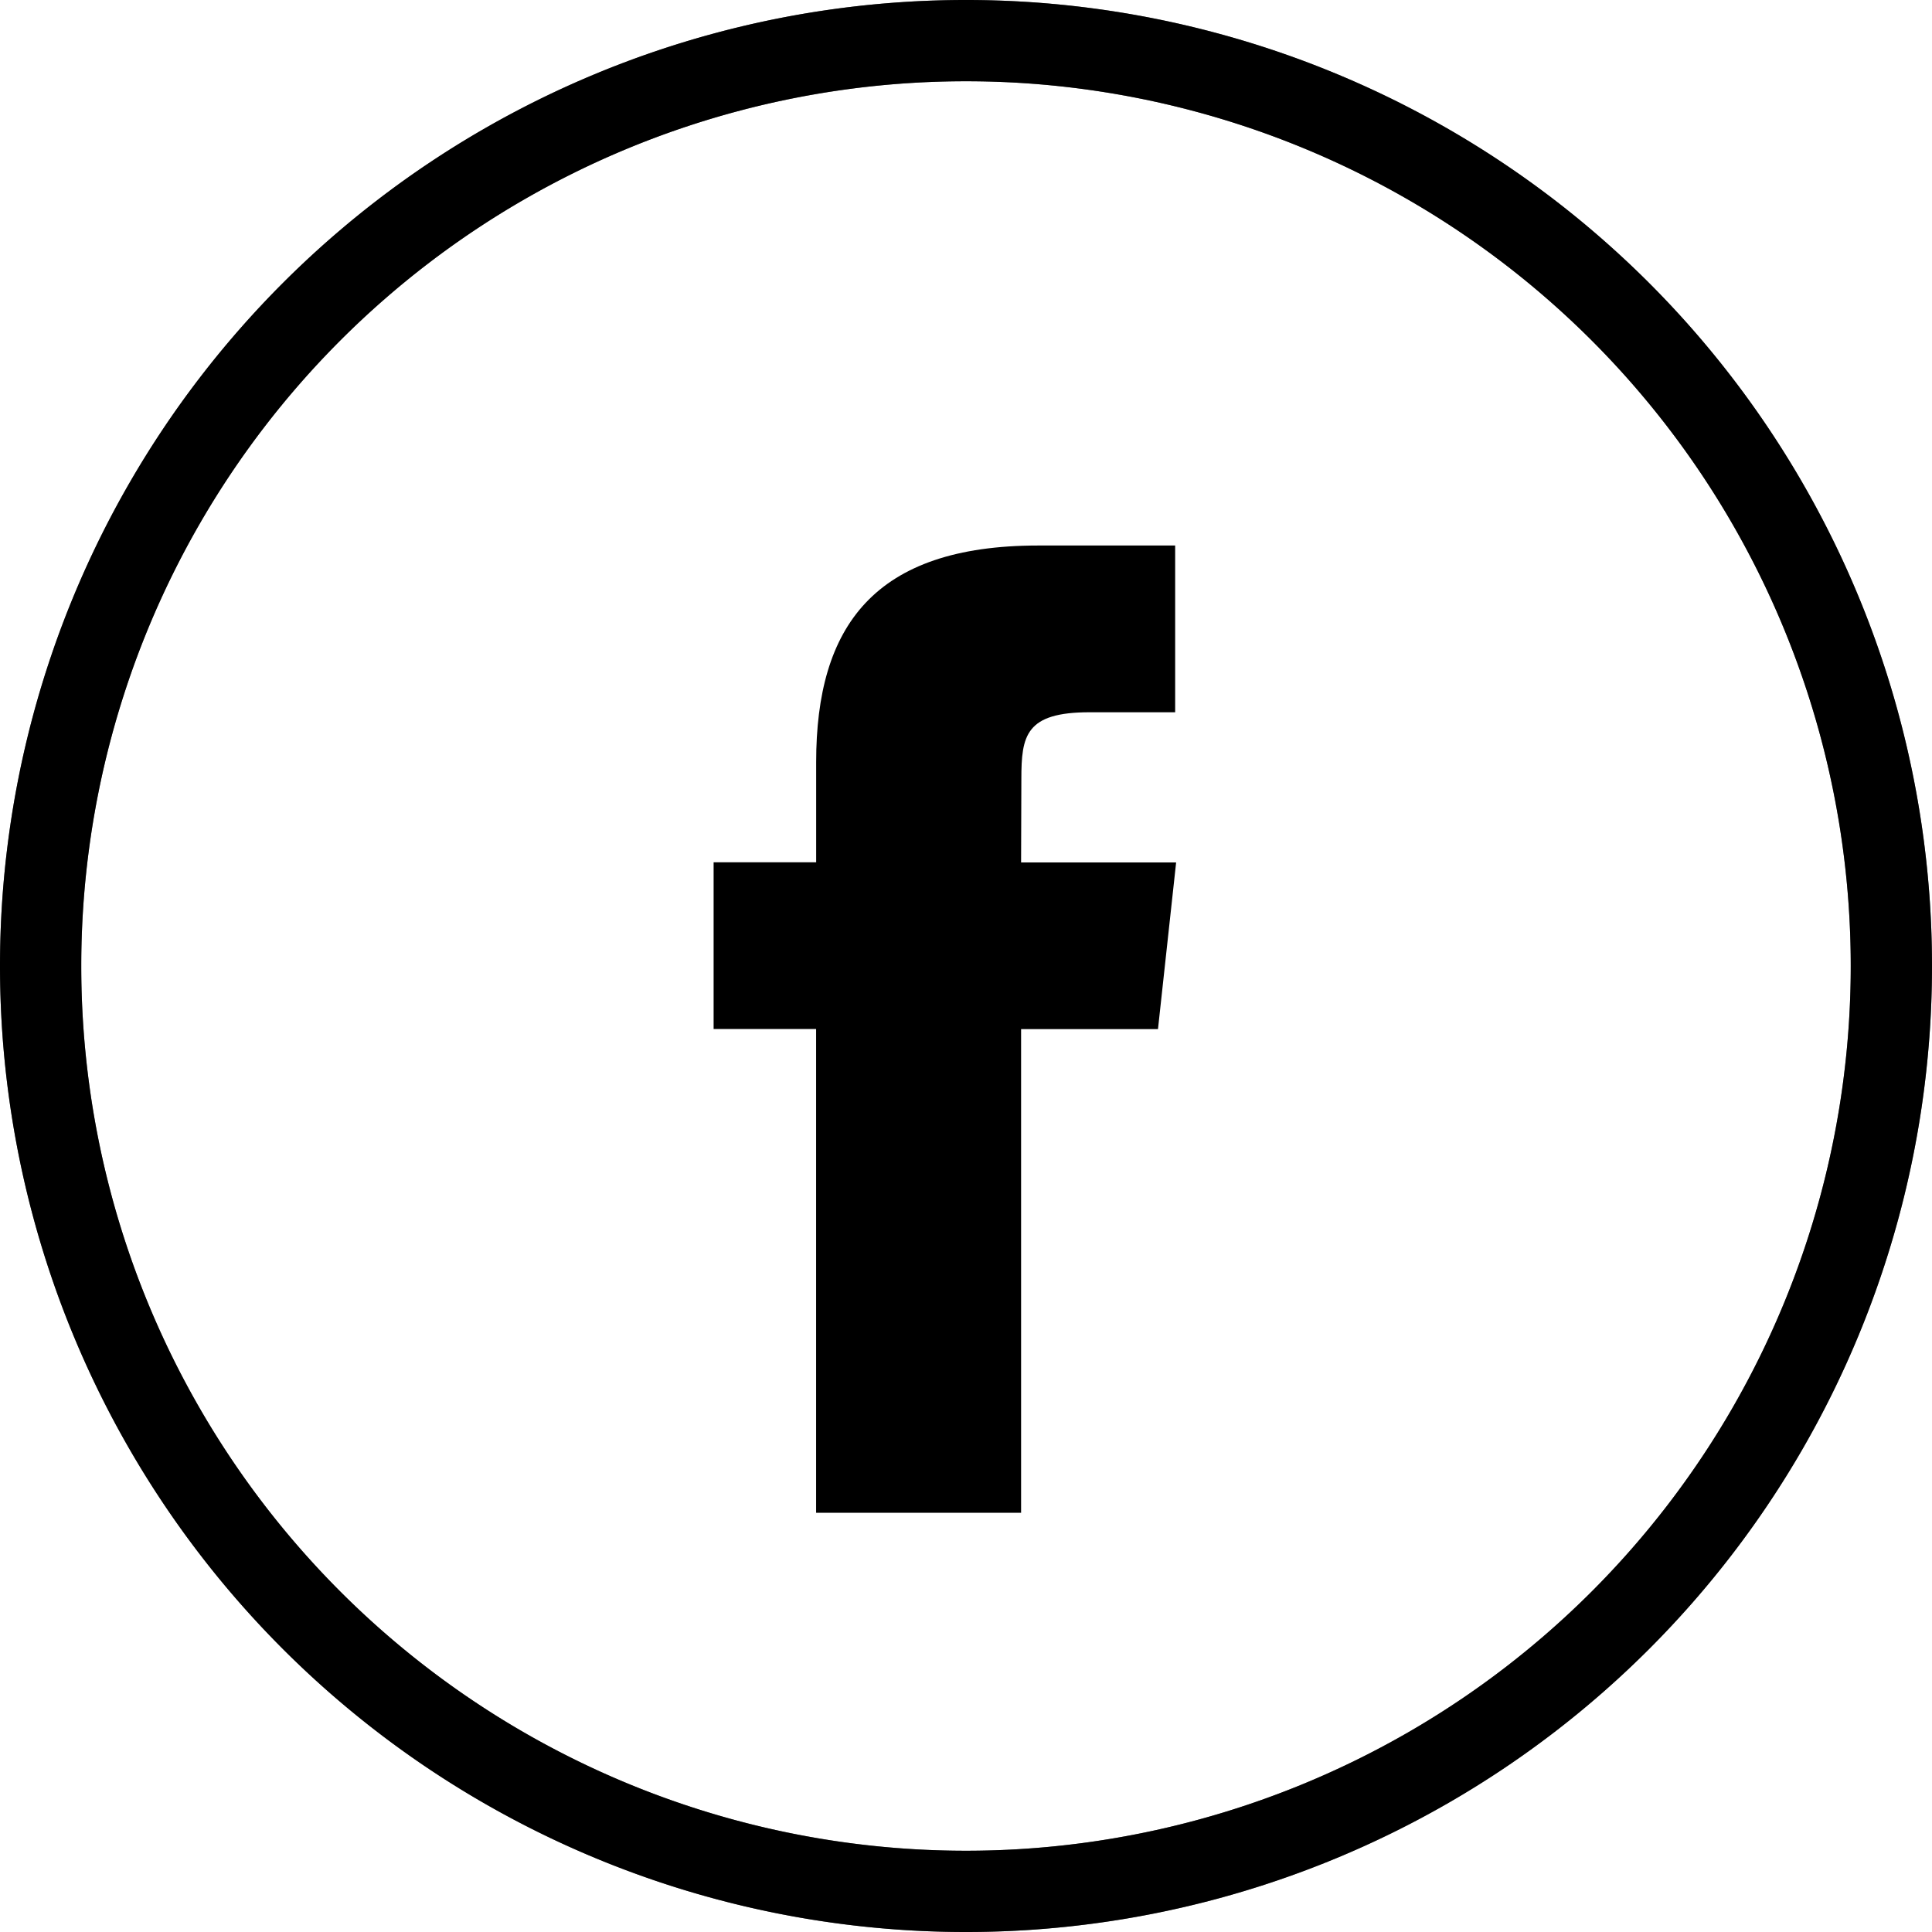
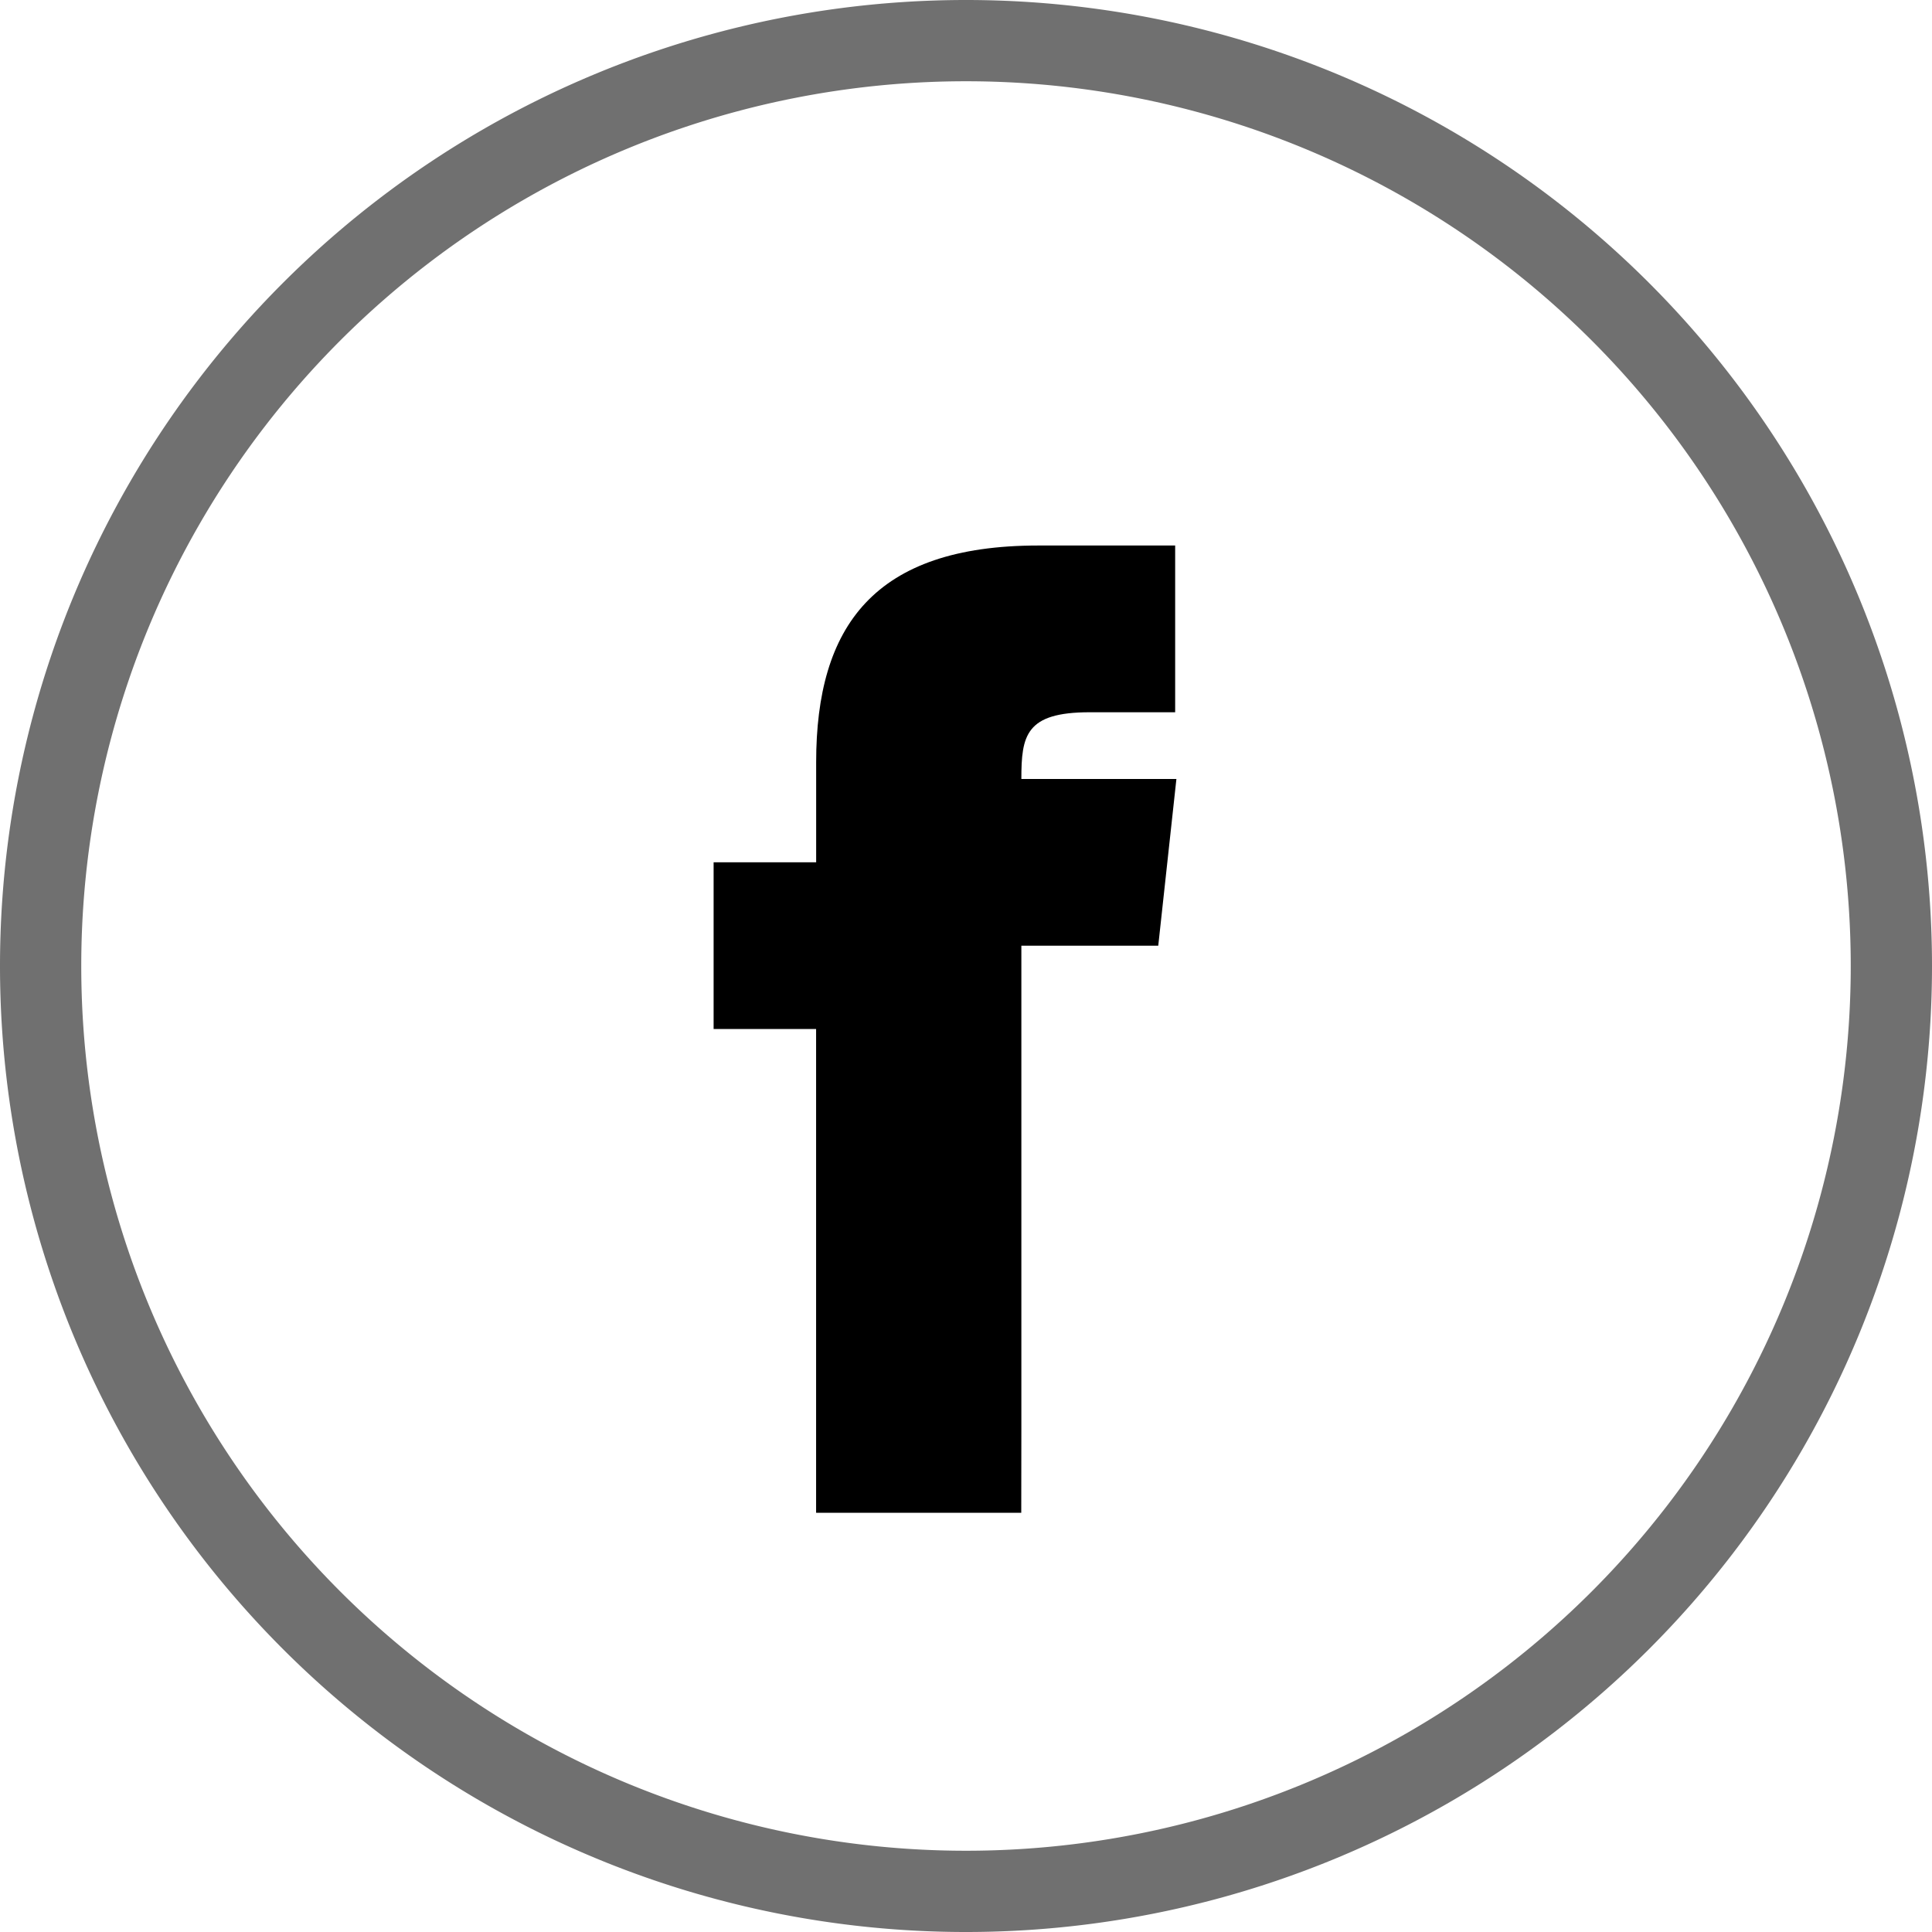
<svg xmlns="http://www.w3.org/2000/svg" width="35.664" height="35.664" viewBox="0 0 35.664 35.664">
  <g id="Group_87" data-name="Group 87" transform="translate(0.75 0.75)">
    <path id="Path_4712" data-name="Path 4712" d="M-146.918-187.56a17.082,17.082,0,0,0,17.082-17.082,17.082,17.082,0,0,0-17.082-17.082A17.082,17.082,0,0,0-164-204.642a17.082,17.082,0,0,0,17.082,17.082Zm0,0" transform="translate(164 221.724)" fill="none" stroke="#707070" stroke-width="1.5" fill-rule="evenodd" />
-     <path id="Path_4713" data-name="Path 4713" d="M-146.918-187.56a17.082,17.082,0,0,0,17.082-17.082,17.082,17.082,0,0,0-17.082-17.082A17.082,17.082,0,0,0-164-204.642a17.082,17.082,0,0,0,17.082,17.082Zm0,0" transform="translate(164 221.724)" fill="none" stroke="#000" stroke-miterlimit="10" stroke-width="1.5" />
-     <path id="Path_4714" data-name="Path 4714" d="M-126.321-179.866h-3.787v-8.93H-132v-3.077h1.893v-1.848c0-2.51,1.068-4,4.1-4h2.527v3.078h-1.579c-1.182,0-1.26.43-1.26,1.232l-.005,1.54h2.862l-.335,3.077h-2.527v8.93Zm0,0" transform="translate(144.423 207.041)" fill-rule="evenodd" />
+     <path id="Path_4714" data-name="Path 4714" d="M-126.321-179.866h-3.787v-8.93H-132v-3.077h1.893v-1.848c0-2.51,1.068-4,4.1-4h2.527v3.078h-1.579c-1.182,0-1.26.43-1.26,1.232h2.862l-.335,3.077h-2.527v8.93Zm0,0" transform="translate(144.423 207.041)" fill-rule="evenodd" />
  </g>
</svg>